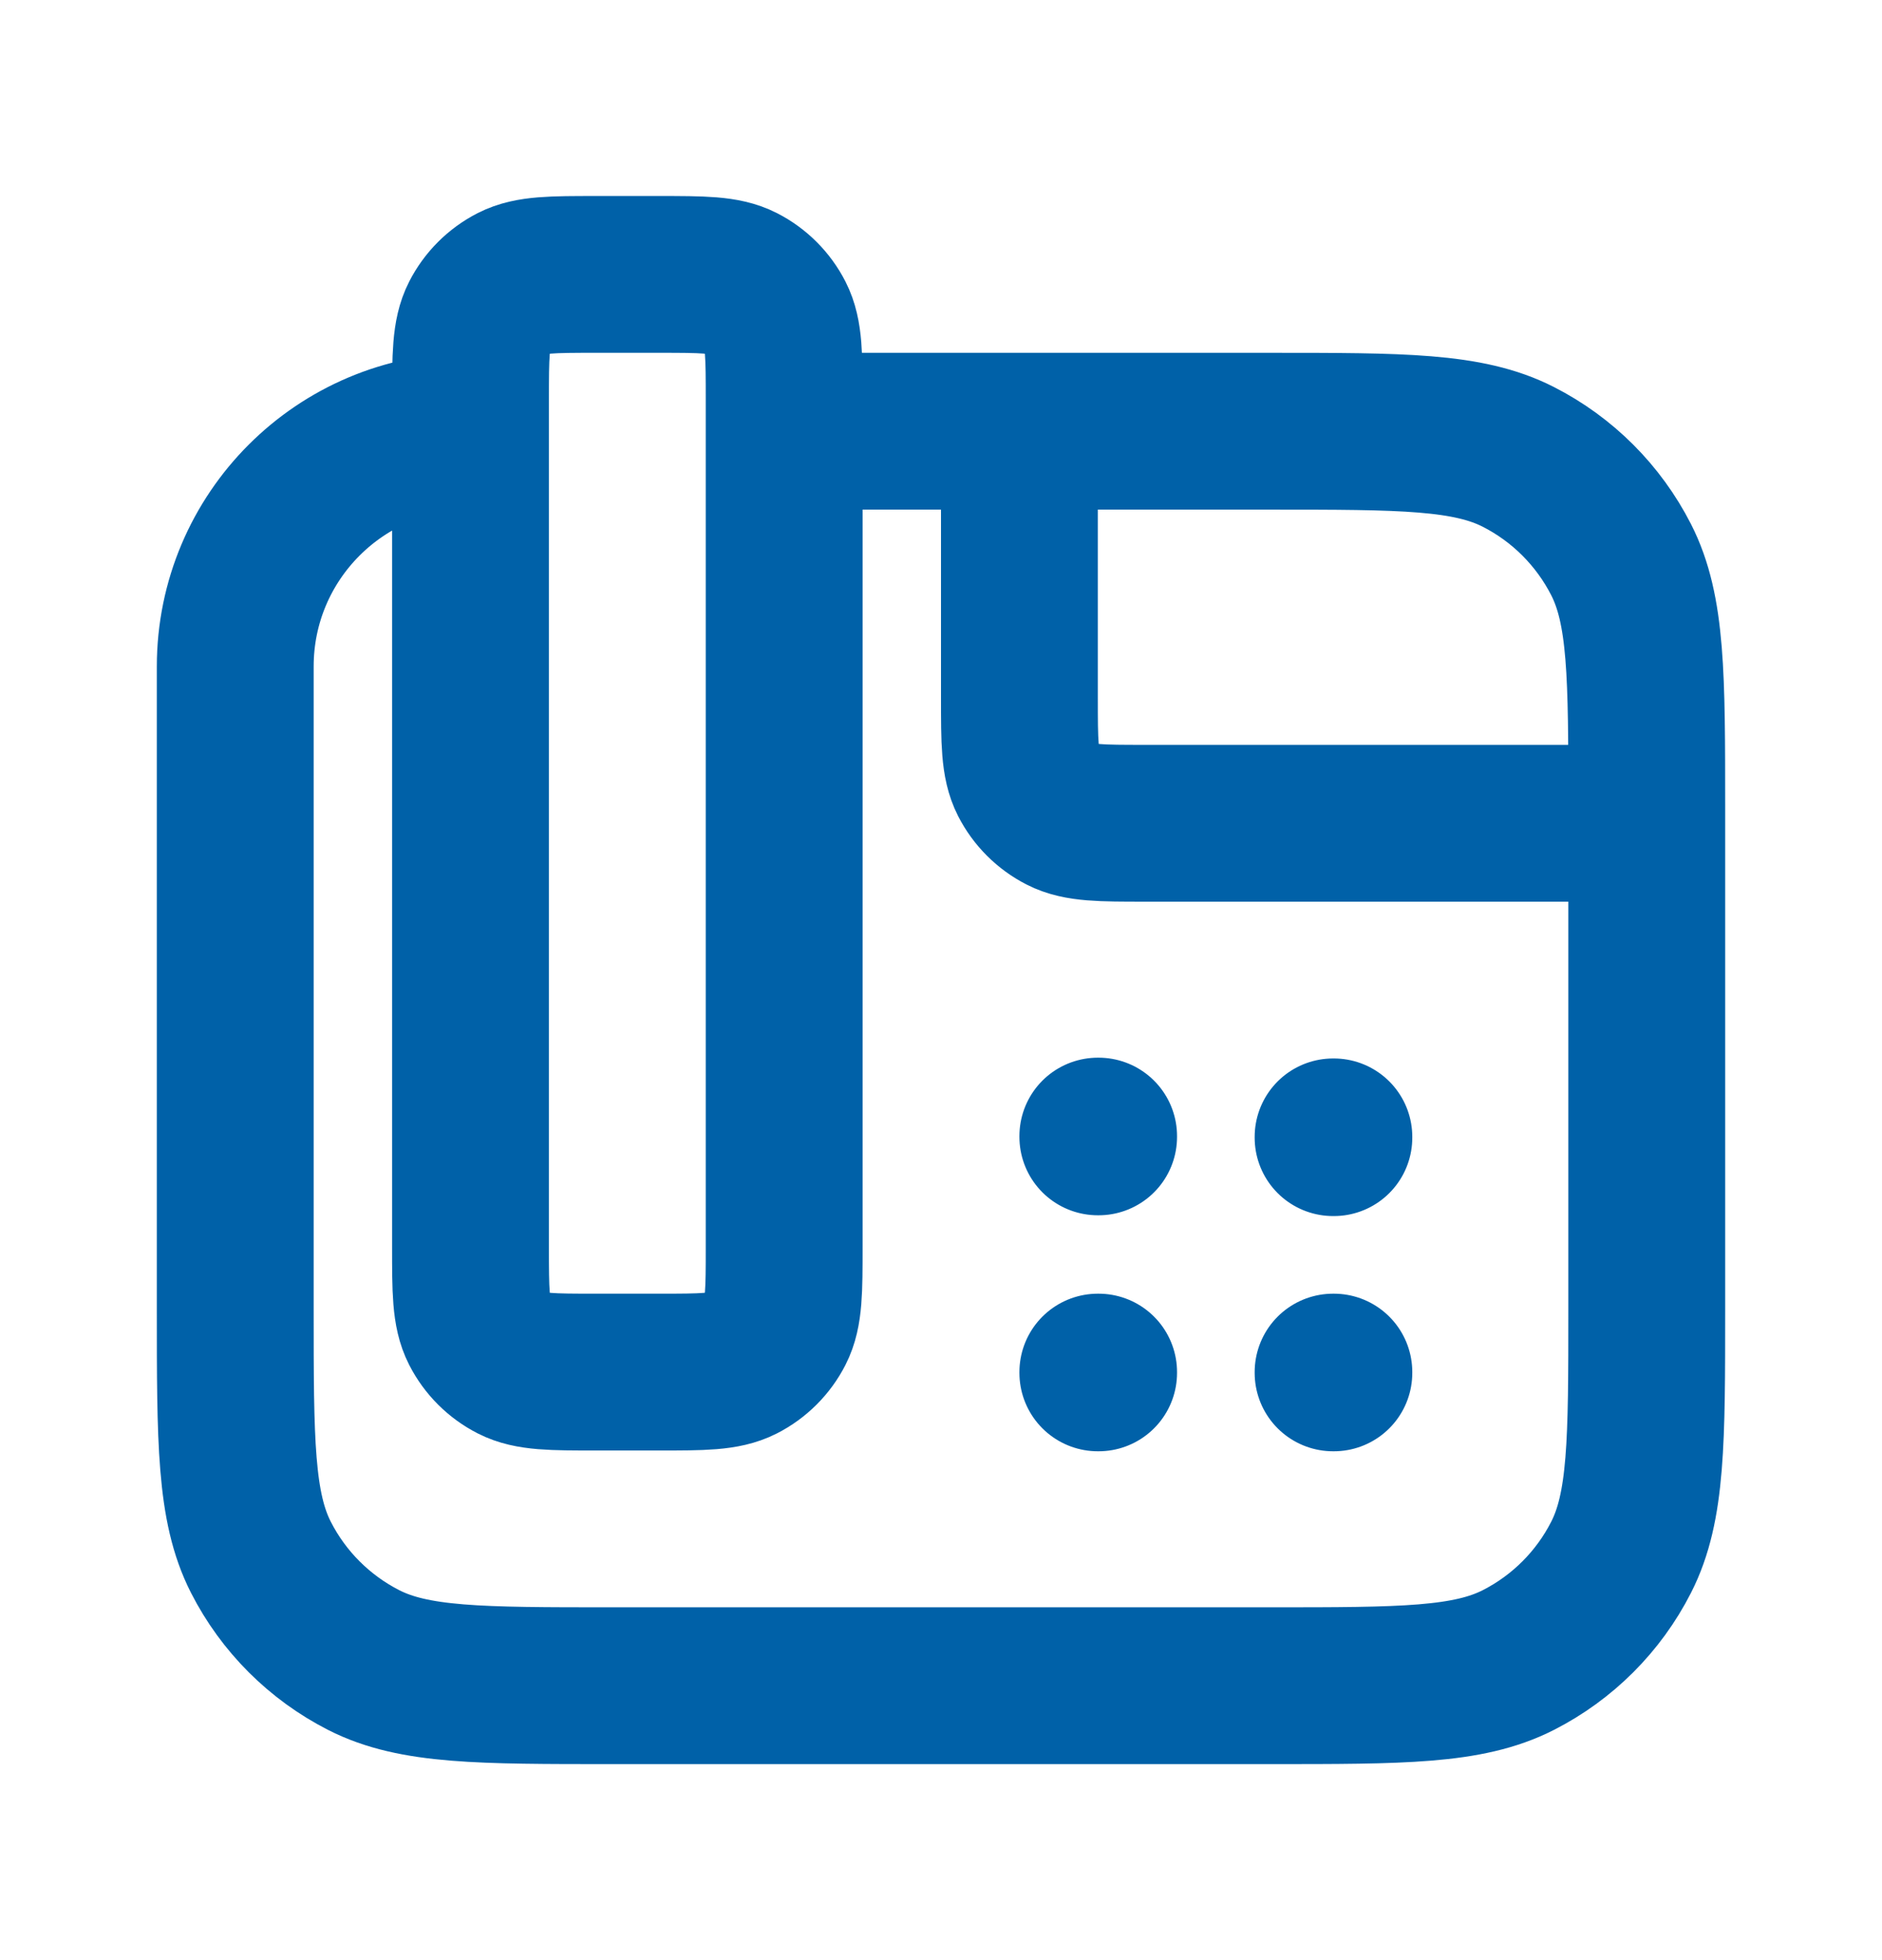
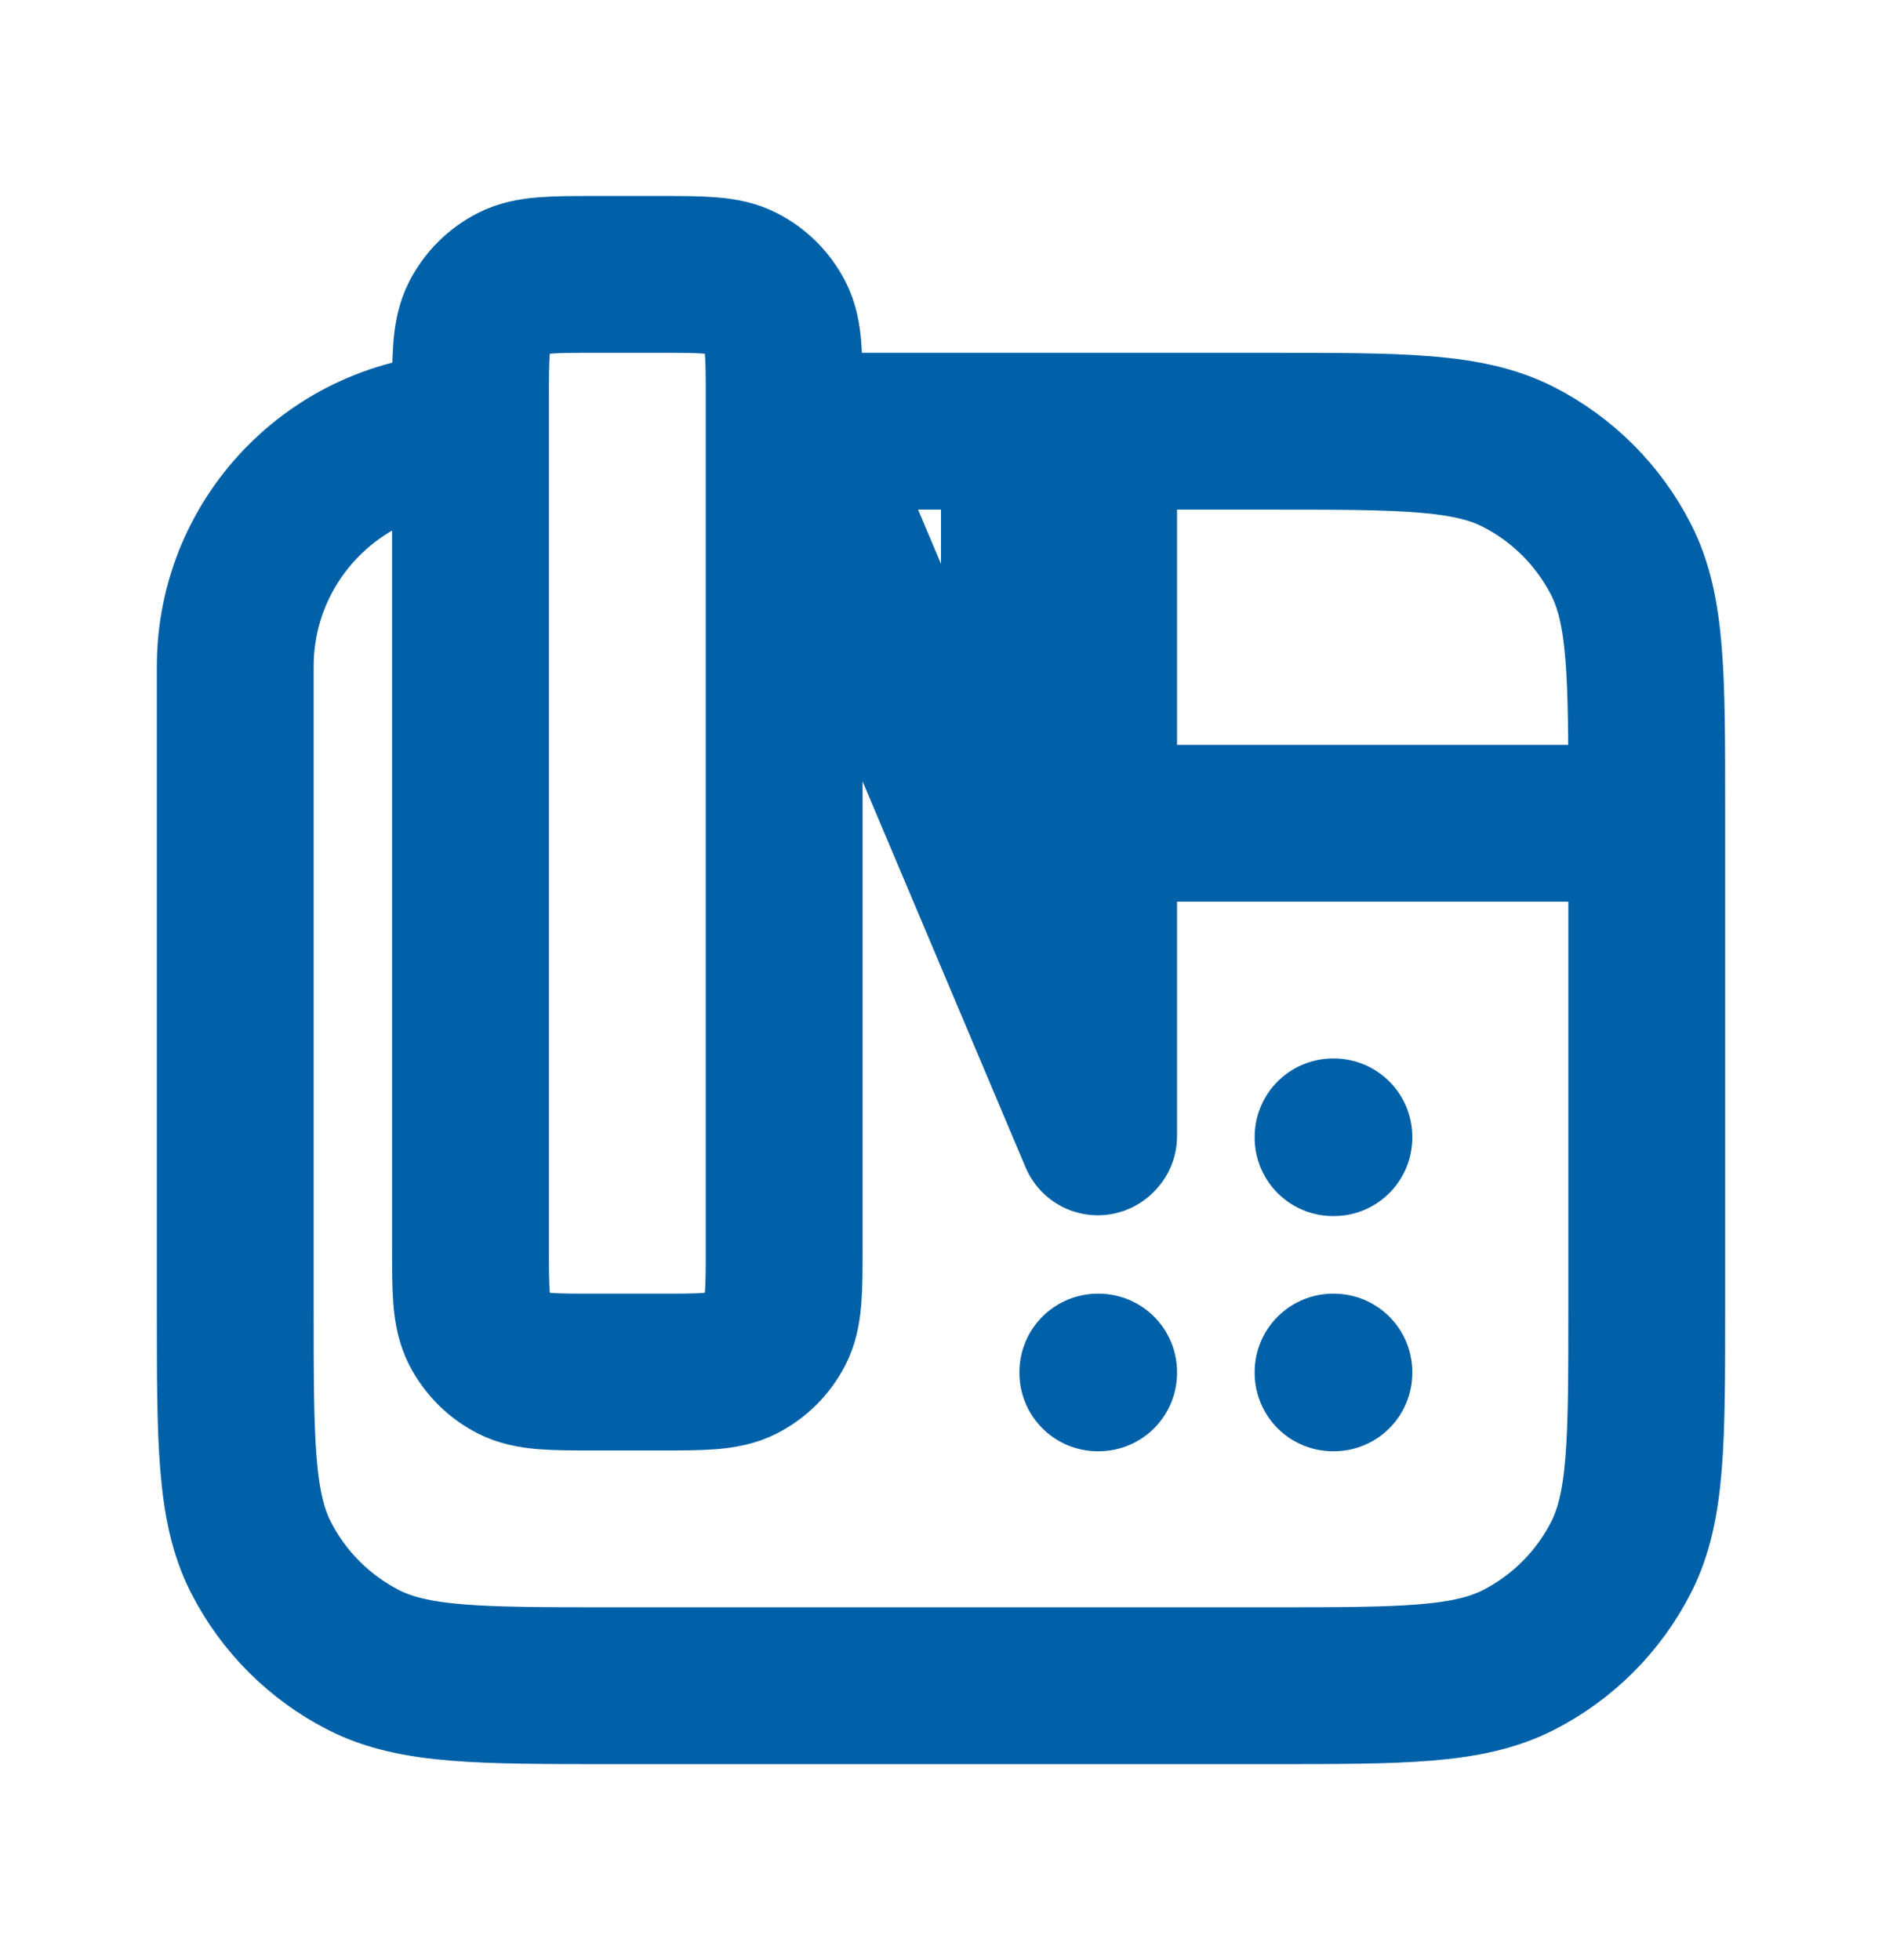
<svg xmlns="http://www.w3.org/2000/svg" width="24" height="25" viewBox="0 0 24 25" fill="none">
-   <path d="M21 10.5V10.3C21 8.62 21 7.78 20.673 7.138C20.385 6.574 19.927 6.115 19.362 5.827C18.72 5.5 17.88 5.5 16.2 5.5H13M21 10.5V16.7C21 18.38 21 19.22 20.673 19.862C20.385 20.427 19.927 20.885 19.362 21.173C18.72 21.5 17.88 21.5 16.2 21.5H7.8C6.12 21.5 5.28 21.5 4.638 21.173C4.074 20.885 3.615 20.427 3.327 19.862C3 19.22 3 18.38 3 16.7V8.5C3 6.843 4.343 5.5 6 5.5M21 10.5H14.6C14.04 10.5 13.76 10.5 13.546 10.391C13.358 10.295 13.205 10.142 13.109 9.954C13 9.74 13 9.46 13 8.9V5.5M10.2 5.5H13M14 14.5H14.01V14.49H14V14.5ZM14 17.5H14.01V17.51H14V17.5ZM17 17.5H17.01V17.51H17V17.5ZM17 14.5H17.01V14.51H17V14.5ZM7.6 17.5H8.4C8.96 17.5 9.24 17.5 9.454 17.391C9.642 17.295 9.795 17.142 9.891 16.954C10 16.74 10 16.46 10 15.9V5.1C10 4.54 10 4.26 9.891 4.046C9.795 3.858 9.642 3.705 9.454 3.609C9.24 3.5 8.96 3.5 8.4 3.5H7.6C7.04 3.5 6.76 3.5 6.546 3.609C6.358 3.705 6.205 3.858 6.109 4.046C6 4.26 6 4.54 6 5.1V15.9C6 16.46 6 16.74 6.109 16.954C6.205 17.142 6.358 17.295 6.546 17.391C6.76 17.5 7.04 17.5 7.6 17.5Z" stroke="#0061A8" stroke-width="2" stroke-linecap="round" stroke-linejoin="round" />
+   <path d="M21 10.5V10.3C21 8.62 21 7.78 20.673 7.138C20.385 6.574 19.927 6.115 19.362 5.827C18.72 5.5 17.88 5.5 16.2 5.5H13M21 10.5V16.7C21 18.38 21 19.22 20.673 19.862C20.385 20.427 19.927 20.885 19.362 21.173C18.72 21.5 17.88 21.5 16.2 21.5H7.8C6.12 21.5 5.28 21.5 4.638 21.173C4.074 20.885 3.615 20.427 3.327 19.862C3 19.22 3 18.38 3 16.7V8.5C3 6.843 4.343 5.5 6 5.5M21 10.5H14.6C14.04 10.5 13.76 10.5 13.546 10.391C13.358 10.295 13.205 10.142 13.109 9.954C13 9.74 13 9.46 13 8.9V5.5M10.2 5.5H13H14.01V14.49H14V14.5ZM14 17.5H14.01V17.51H14V17.5ZM17 17.5H17.01V17.51H17V17.5ZM17 14.5H17.01V14.51H17V14.5ZM7.6 17.5H8.4C8.96 17.5 9.24 17.5 9.454 17.391C9.642 17.295 9.795 17.142 9.891 16.954C10 16.74 10 16.46 10 15.9V5.1C10 4.54 10 4.26 9.891 4.046C9.795 3.858 9.642 3.705 9.454 3.609C9.24 3.5 8.96 3.5 8.4 3.5H7.6C7.04 3.5 6.76 3.5 6.546 3.609C6.358 3.705 6.205 3.858 6.109 4.046C6 4.26 6 4.54 6 5.1V15.9C6 16.46 6 16.74 6.109 16.954C6.205 17.142 6.358 17.295 6.546 17.391C6.76 17.5 7.04 17.5 7.6 17.5Z" stroke="#0061A8" stroke-width="2" stroke-linecap="round" stroke-linejoin="round" />
</svg>